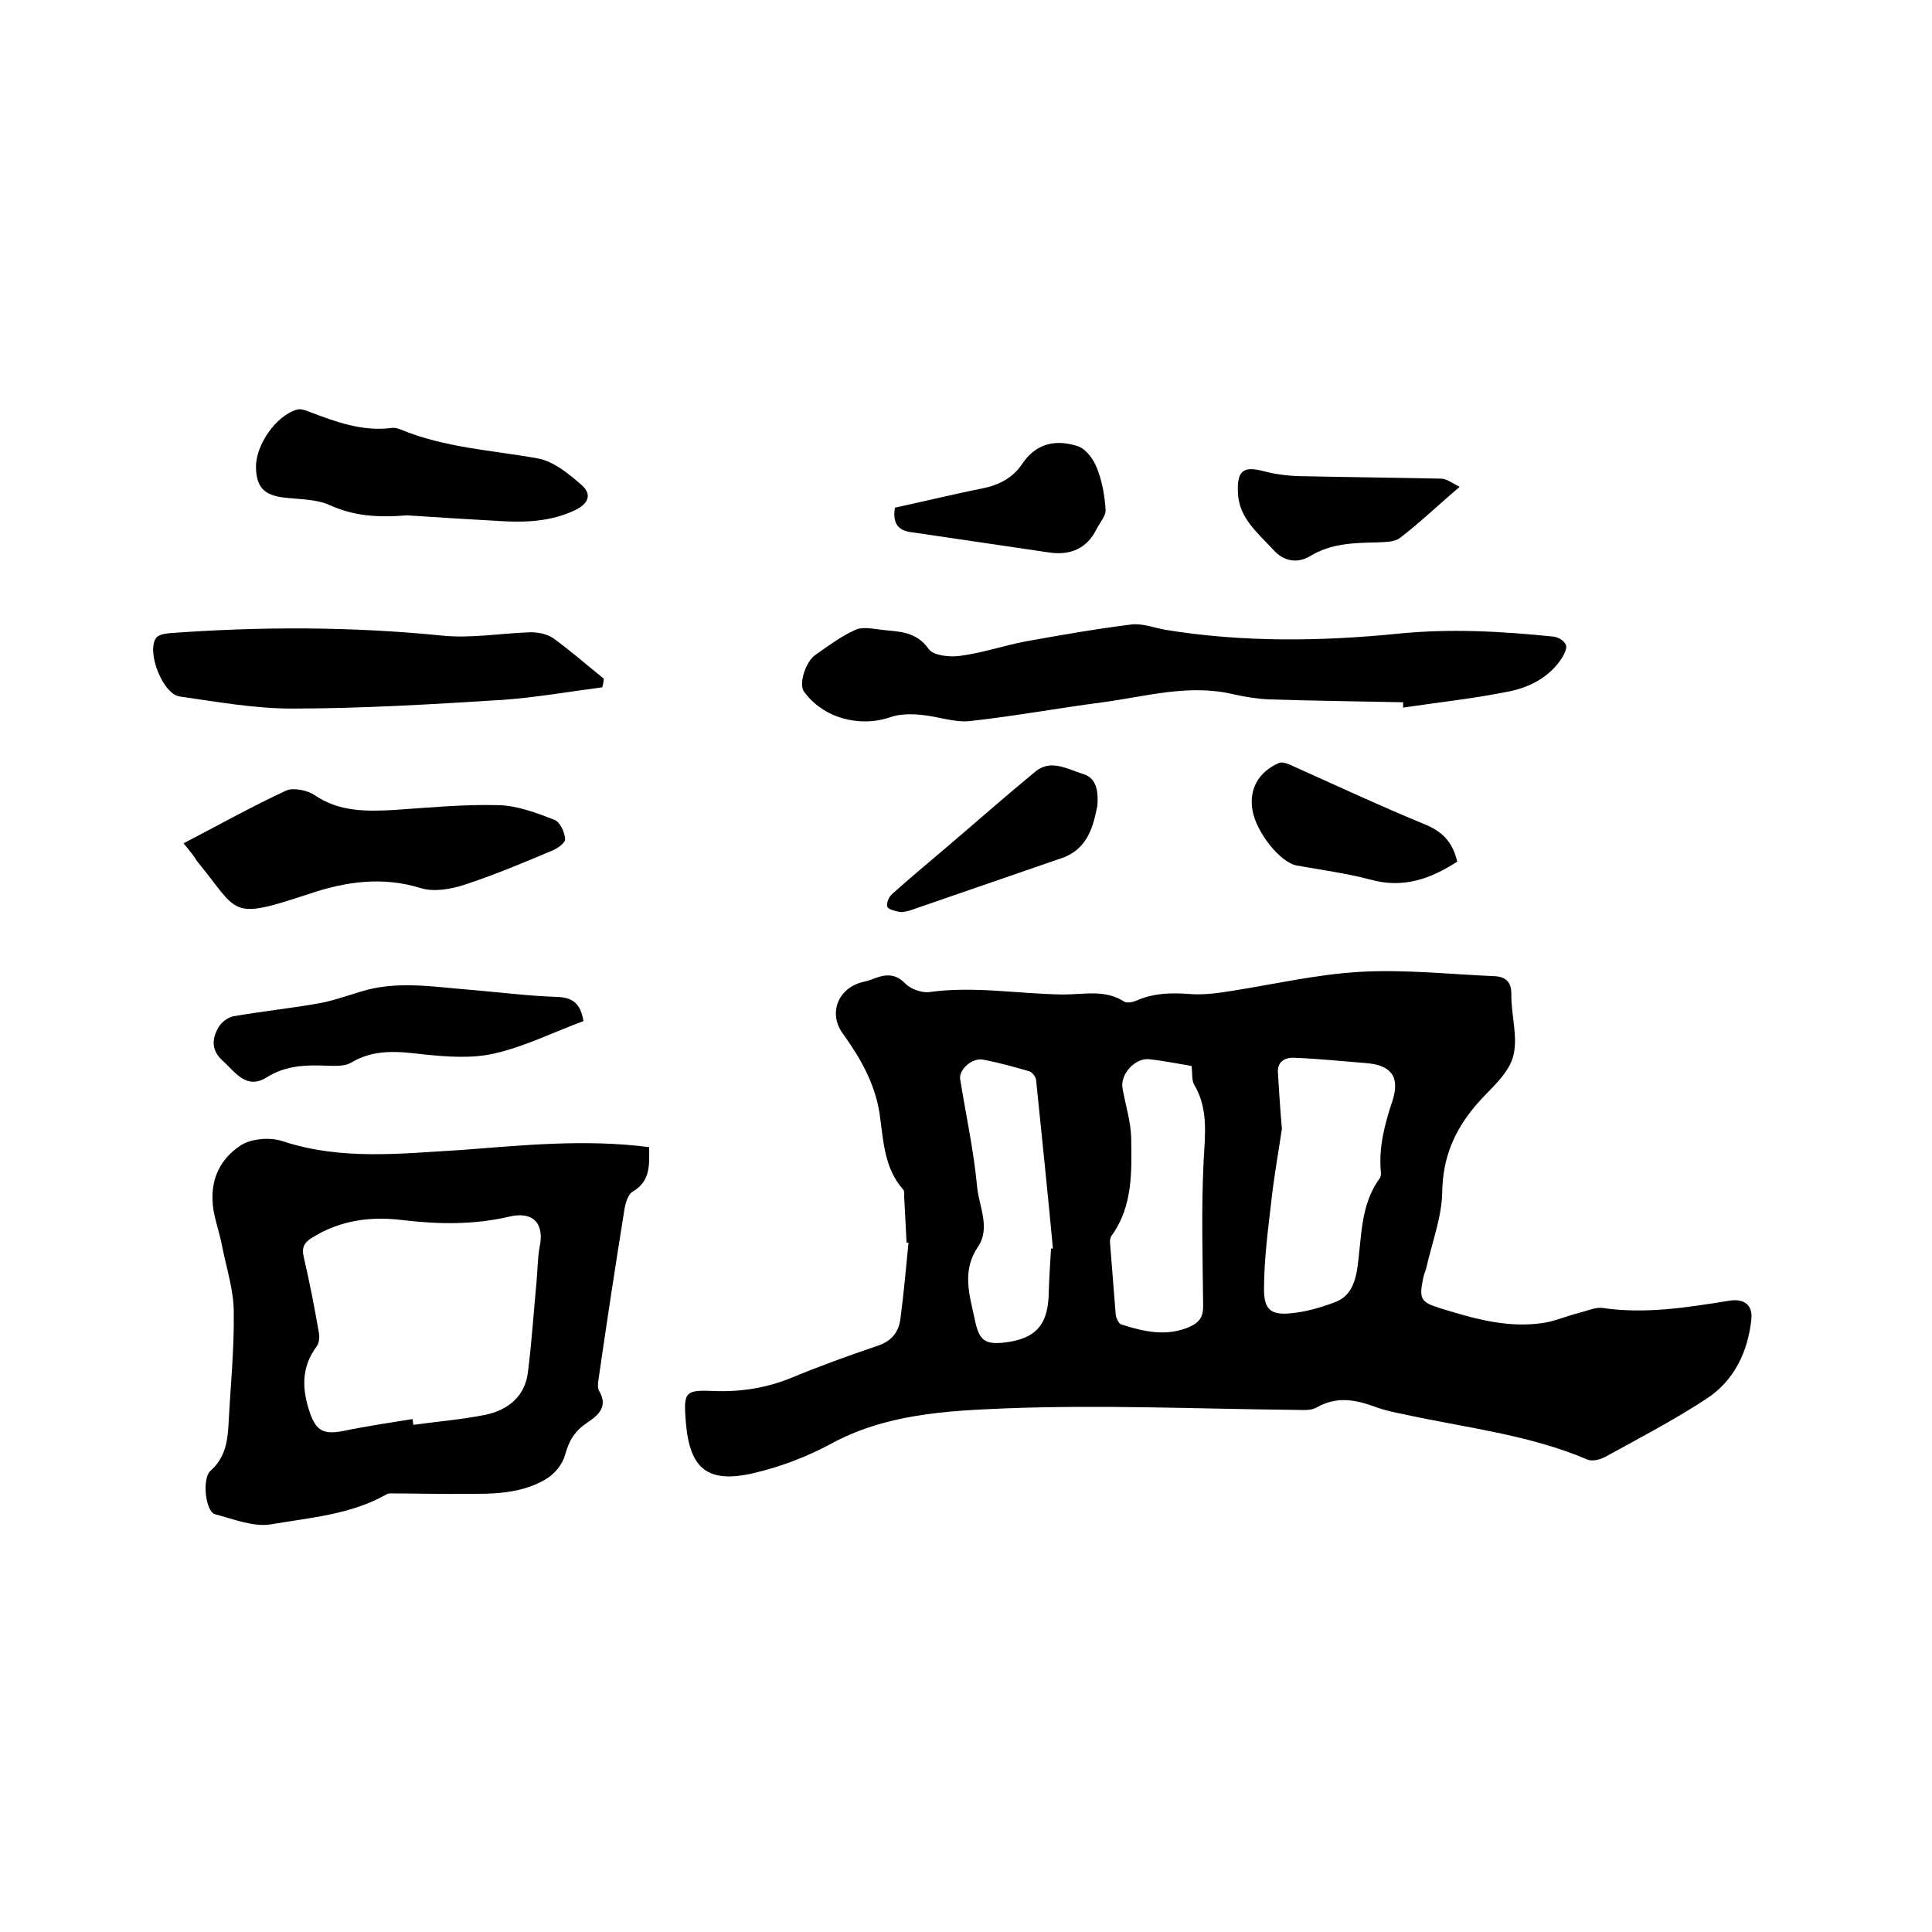
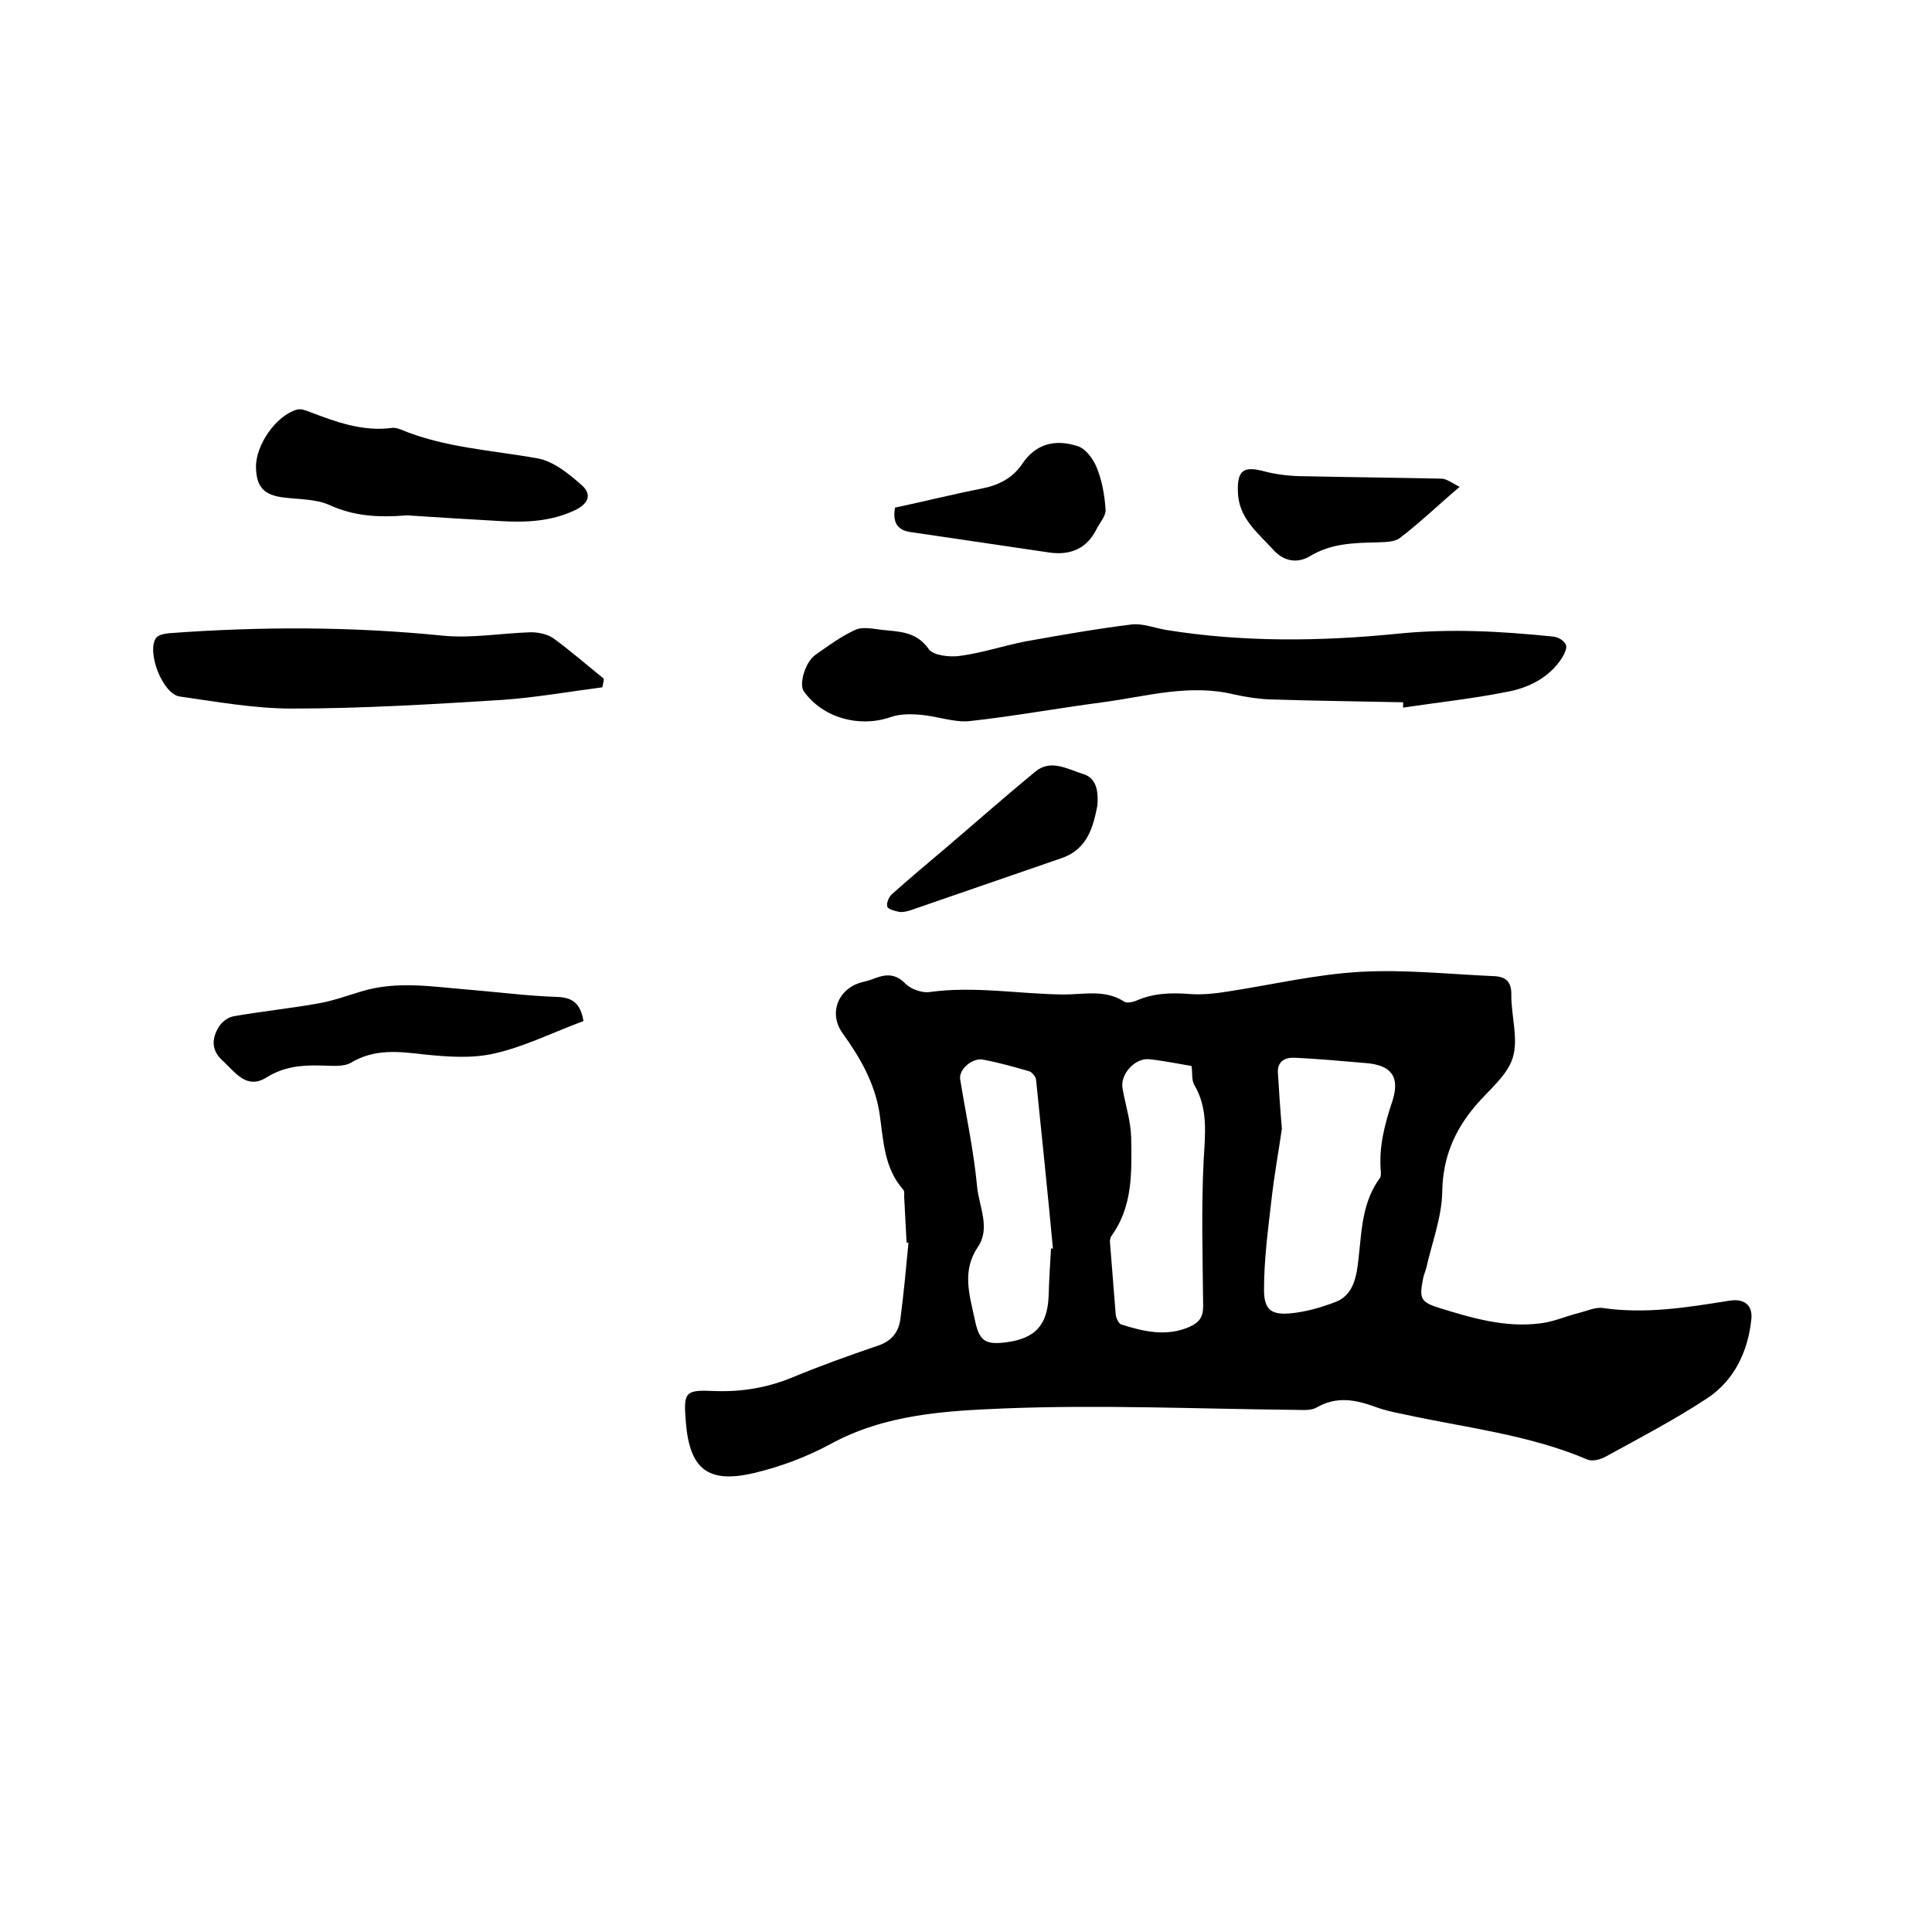
<svg xmlns="http://www.w3.org/2000/svg" enable-background="new 0 0 400 400" viewBox="0 0 400 400">
  <path d="m187.7 257.3c-.2-3.2-.3-6.3-.5-9.5 0-.5.1-1.2-.2-1.5-4-4.5-4.1-10.3-4.9-15.8-1-6.3-4-11.5-7.6-16.5-3-4.1-1.1-9.2 3.8-10.6.8-.2 1.7-.4 2.4-.7 2.5-1 4.6-1.3 6.8 1 1.1 1.1 3.4 1.9 4.9 1.7 9.3-1.3 18.5.4 27.8.5 4.3 0 8.6-1.1 12.6 1.5.5.3 1.7.1 2.4-.2 3.6-1.6 7.3-1.7 11.1-1.4 2.6.2 5.3-.1 7.8-.5 9.2-1.4 18.4-3.6 27.7-4.1 9.1-.5 18.3.5 27.5.9 2.5.1 3.7 1.2 3.6 4 0 4.3 1.5 9 .3 12.9-1.2 3.8-5 6.7-7.7 9.9-4.4 5.2-6.8 10.8-6.9 17.9-.1 5.2-2.1 10.4-3.3 15.7-.2.8-.6 1.6-.7 2.4-.8 4-.4 4.7 3.4 5.9 6.8 2.1 13.6 4.1 20.8 3.2 2.8-.3 5.4-1.5 8.2-2.2 1.6-.4 3.3-1.2 4.8-1 8.8 1.3 17.5-.1 26.2-1.5 3-.5 4.9.8 4.6 3.8-.7 6.8-3.6 12.8-9.3 16.5-6.7 4.4-13.8 8.1-20.9 12-1.1.6-2.7 1-3.7.6-12.2-5.2-25.3-6.6-38.1-9.4-2-.4-3.9-.8-5.8-1.5-4.1-1.5-8-2.3-12.2.1-1.2.7-2.9.5-4.4.5-20.1-.2-40.2-1.1-60.3-.3-12.2.5-24.7 1.2-36 7.4-5 2.7-10.4 4.7-15.9 6-9.5 2.2-13.2-.9-14-10.5-.5-6.3-.3-6.8 6-6.5 5.6.2 10.9-.7 16-2.8 5.8-2.4 11.6-4.5 17.5-6.5 2.9-.9 4.5-2.7 4.9-5.5.7-5.3 1.2-10.7 1.7-16 0 .1-.2.1-.4.1zm77.7-23.6c-.6 4.2-1.6 9.6-2.2 15.1-.7 6-1.5 12.1-1.5 18.2 0 4.2 1.5 5.3 5.6 4.9 3.1-.3 6.2-1.2 9.1-2.3 2.7-1 3.9-3.2 4.5-6.3 1.1-6.6.5-13.6 4.8-19.4.2-.3.2-.8.2-1.2-.5-5.2.8-10 2.4-14.8 1.6-5-.3-7.4-5.5-7.8-4.9-.4-9.9-.9-14.8-1.1-2-.1-3.7.8-3.4 3.4.2 3.3.4 6.6.8 11.3zm-18.7-13c-3-.5-5.9-1.1-8.8-1.4s-6 3.1-5.5 6c.6 3.4 1.7 6.8 1.8 10.2.1 7 .4 14.2-4.1 20.4-.2.3-.3.8-.3 1.2.4 5 .8 10.1 1.2 15.1.1.7.6 1.8 1.1 2 4.7 1.5 9.4 2.6 14.2.5 2-.9 2.8-2 2.8-4.3-.1-10-.4-20.1.1-30.1.3-5.5 1-10.8-2-15.8-.5-1-.3-2.3-.5-3.8zm-29.1 37.8h.4c-1.1-11.7-2.3-23.3-3.5-35-.1-.6-.8-1.5-1.4-1.7-3.1-.9-6.3-1.8-9.5-2.4-2.3-.5-5.2 2.1-4.8 4.1 1.2 7.4 2.8 14.7 3.5 22.2.4 4.1 2.8 8.5.2 12.4-3.4 5-1.8 9.9-.7 15 .9 4.5 2.1 5.4 6.6 4.8 5.9-.8 8.4-3.5 8.7-9.4.1-3.4.3-6.7.5-10z" />
-   <path d="m134.4 237.5c0 3.5.4 7-3.4 9.2-.9.5-1.5 2.3-1.7 3.6-1.9 11.8-3.7 23.6-5.4 35.4-.1.7-.2 1.6.1 2.2 2 3.3-.1 5.1-2.5 6.7s-3.7 3.6-4.5 6.6c-.5 1.9-2.1 3.9-3.9 5-6.2 3.7-13.2 3-20.1 3.1-3.8 0-7.6-.1-11.4-.1-.5 0-1.1-.1-1.6.2-7.4 4.2-15.8 4.8-23.9 6.2-3.6.6-7.8-1.1-11.6-2.1-2-.6-2.7-7.5-.9-9 2.9-2.6 3.5-5.8 3.7-9.4.4-7.8 1.2-15.6 1.1-23.4 0-4.5-1.5-9.1-2.4-13.6-.4-2.2-1.1-4.3-1.6-6.5-1.3-6 .4-11.2 5.5-14.5 2.2-1.4 6.1-1.7 8.7-.8 12.2 4 24.6 2.5 36.8 1.8 13-1 25.8-2.3 39-.6zm-49 56.3c.1.4.1.8.2 1.2 5-.7 10.1-1.1 15-2.1 4.6-1 8.1-3.8 8.7-8.8.8-6.3 1.2-12.6 1.8-18.9.2-2.3.2-4.6.6-6.9 1.1-5-1.3-7.6-6.3-6.4-7.3 1.7-14.6 1.6-22.1.7-6.5-.8-12.8 0-18.6 3.6-1.7 1-2.3 2.1-1.8 4.1 1.2 5.2 2.2 10.3 3.1 15.5.2.9.1 2.2-.4 2.9-3.3 4.4-3.1 9-1.4 13.9 1.3 3.7 2.9 4.4 6.7 3.7 4.8-1 9.6-1.7 14.5-2.5z" />
  <path d="m290.5 145.4c-9.2-.2-18.5-.3-27.7-.6-2.4-.1-4.9-.5-7.2-1-9.3-2.3-18.3.4-27.3 1.6-9.2 1.2-18.4 2.9-27.6 3.9-3.2.3-6.6-1-10-1.3-2.1-.2-4.5-.2-6.4.5-6.5 2.2-14 .1-17.9-5.4-1-1.5.3-6 2.4-7.5 2.7-1.9 5.4-3.9 8.3-5.2 1.5-.7 3.7-.2 5.5 0 3.6.4 7.1.3 9.7 4 .9 1.3 4.3 1.7 6.4 1.4 4.6-.6 9-2.1 13.6-3 7.3-1.3 14.6-2.6 21.9-3.5 2.3-.3 4.8.7 7.1 1.1 16 2.6 32.1 2.4 48.1.8 10.9-1.1 21.5-.5 32.2.6 1 .1 2.2.8 2.6 1.7.3.6-.3 1.9-.8 2.7-2.5 3.9-6.5 6-10.7 6.9-7.3 1.5-14.8 2.3-22.2 3.4 0-.4 0-.8 0-1.1z" />
  <path d="m124.7 142.3c-6.9.9-13.7 2.1-20.6 2.6-14.5.9-29.1 1.8-43.7 1.8-7.7 0-15.5-1.4-23.2-2.5-3.5-.5-6.9-9.2-4.9-12.1.5-.7 1.8-.9 2.7-1 18.9-1.4 37.7-1.4 56.6.5 6 .6 12.2-.5 18.3-.7 1.6 0 3.4.4 4.6 1.2 3.6 2.6 7 5.6 10.5 8.4 0 .7-.2 1.3-.3 1.8z" />
-   <path d="m38 174.6c7.3-3.8 14.1-7.6 21.2-10.9 1.5-.7 4.4-.1 5.9.9 5.1 3.5 10.7 3.4 16.4 3.1 7.3-.5 14.6-1.2 21.8-1 3.8.1 7.8 1.6 11.4 3 1.2.4 2.2 2.5 2.3 4 .1.8-1.7 2.1-2.9 2.5-5.9 2.5-11.9 5-18 7-2.8.9-6.2 1.5-8.9.7-8-2.5-15.6-1.4-23.3 1.2-16.6 5.5-14.3 3.9-23.1-6.8-.6-1-1.4-2-2.8-3.7z" />
  <path d="m84.3 106.7c-6.3.5-11.1.1-16-2.1-2.8-1.3-6.4-1.2-9.6-1.6-4-.5-5.6-2.1-5.7-6.2-.1-4.7 4.2-10.8 8.5-12 .7-.2 1.7.1 2.4.4 5.5 2.1 11.1 4.2 17.2 3.4.6-.1 1.3.1 1.8.3 9.1 3.8 18.9 4.3 28.4 6 3.3.6 6.5 3.2 9.2 5.6 2.1 1.9 1.3 3.8-1.4 5.1-4.8 2.3-9.9 2.6-15.2 2.3-6.9-.4-13.8-.8-19.6-1.2z" />
  <path d="m120.8 211.4c-6.2 2.3-12.2 5.3-18.4 6.7-4.7 1.1-9.8.7-14.7.2-5.2-.6-10.1-1.2-15 1.7-1.7 1-4.3.6-6.5.6-3.9-.1-7.5.3-10.9 2.4-4.2 2.7-6.5-.9-9.1-3.3-2.5-2.2-2.4-4.6-.9-7.1.6-1 1.9-2 3.1-2.2 5.7-1 11.5-1.6 17.2-2.6 3.1-.5 6.1-1.6 9.1-2.5 7.4-2.3 14.9-1 22.3-.4 6.1.5 12.2 1.3 18.3 1.5 3.3.1 4.9 1.4 5.5 5z" />
-   <path d="m301.7 178.4c-5.6 3.6-11.2 5.6-18 3.7-5-1.3-10.1-2-15.2-2.9-3.4-.6-8.4-6.8-9.2-11.5-.7-4.3 1.2-7.8 5.4-9.7.6-.3 1.6 0 2.3.3 9.4 4.2 18.8 8.6 28.3 12.5 3.5 1.5 5.5 3.7 6.4 7.6z" />
  <path d="m185.3 105.1c6.1-1.3 12.1-2.8 18.2-4 3.4-.7 6.2-2.2 8.1-5 2.9-4.4 7.1-5.2 11.6-3.7 1.7.6 3.2 2.7 3.9 4.5 1.1 2.7 1.6 5.7 1.8 8.6.1 1.3-1.2 2.7-1.9 4.1-2 4-5.4 5.4-9.7 4.8-9.5-1.4-19-2.8-28.5-4.2-2.7-.3-4.1-1.7-3.5-5.1z" />
  <path d="m227.2 166.8c-.8 3.9-1.8 9-7.5 10.9-10.4 3.6-20.9 7.2-31.3 10.8-.7.2-1.5.4-2.2.3-.9-.2-2.3-.5-2.5-1.1-.2-.7.3-2 1-2.6 3.7-3.3 7.5-6.5 11.3-9.7 6.1-5.2 12.1-10.5 18.3-15.6 3.2-2.7 6.6-.6 9.8.4 2.5.7 3.4 2.8 3.1 6.6z" />
  <path d="m302.2 100.8c-4.6 3.9-8.3 7.5-12.4 10.6-1.2.9-3.2.8-4.8.9-4.7.1-9.4.2-13.7 2.8-2.6 1.6-5.5 1.2-7.7-1.3-3.2-3.5-7.1-6.5-7.3-11.8-.2-4.6 1.1-5.6 5.5-4.4 2.7.7 5.6 1 8.4 1 9.4.2 18.8.3 28.2.5 1.1 0 2.2.9 3.8 1.7z" />
</svg>